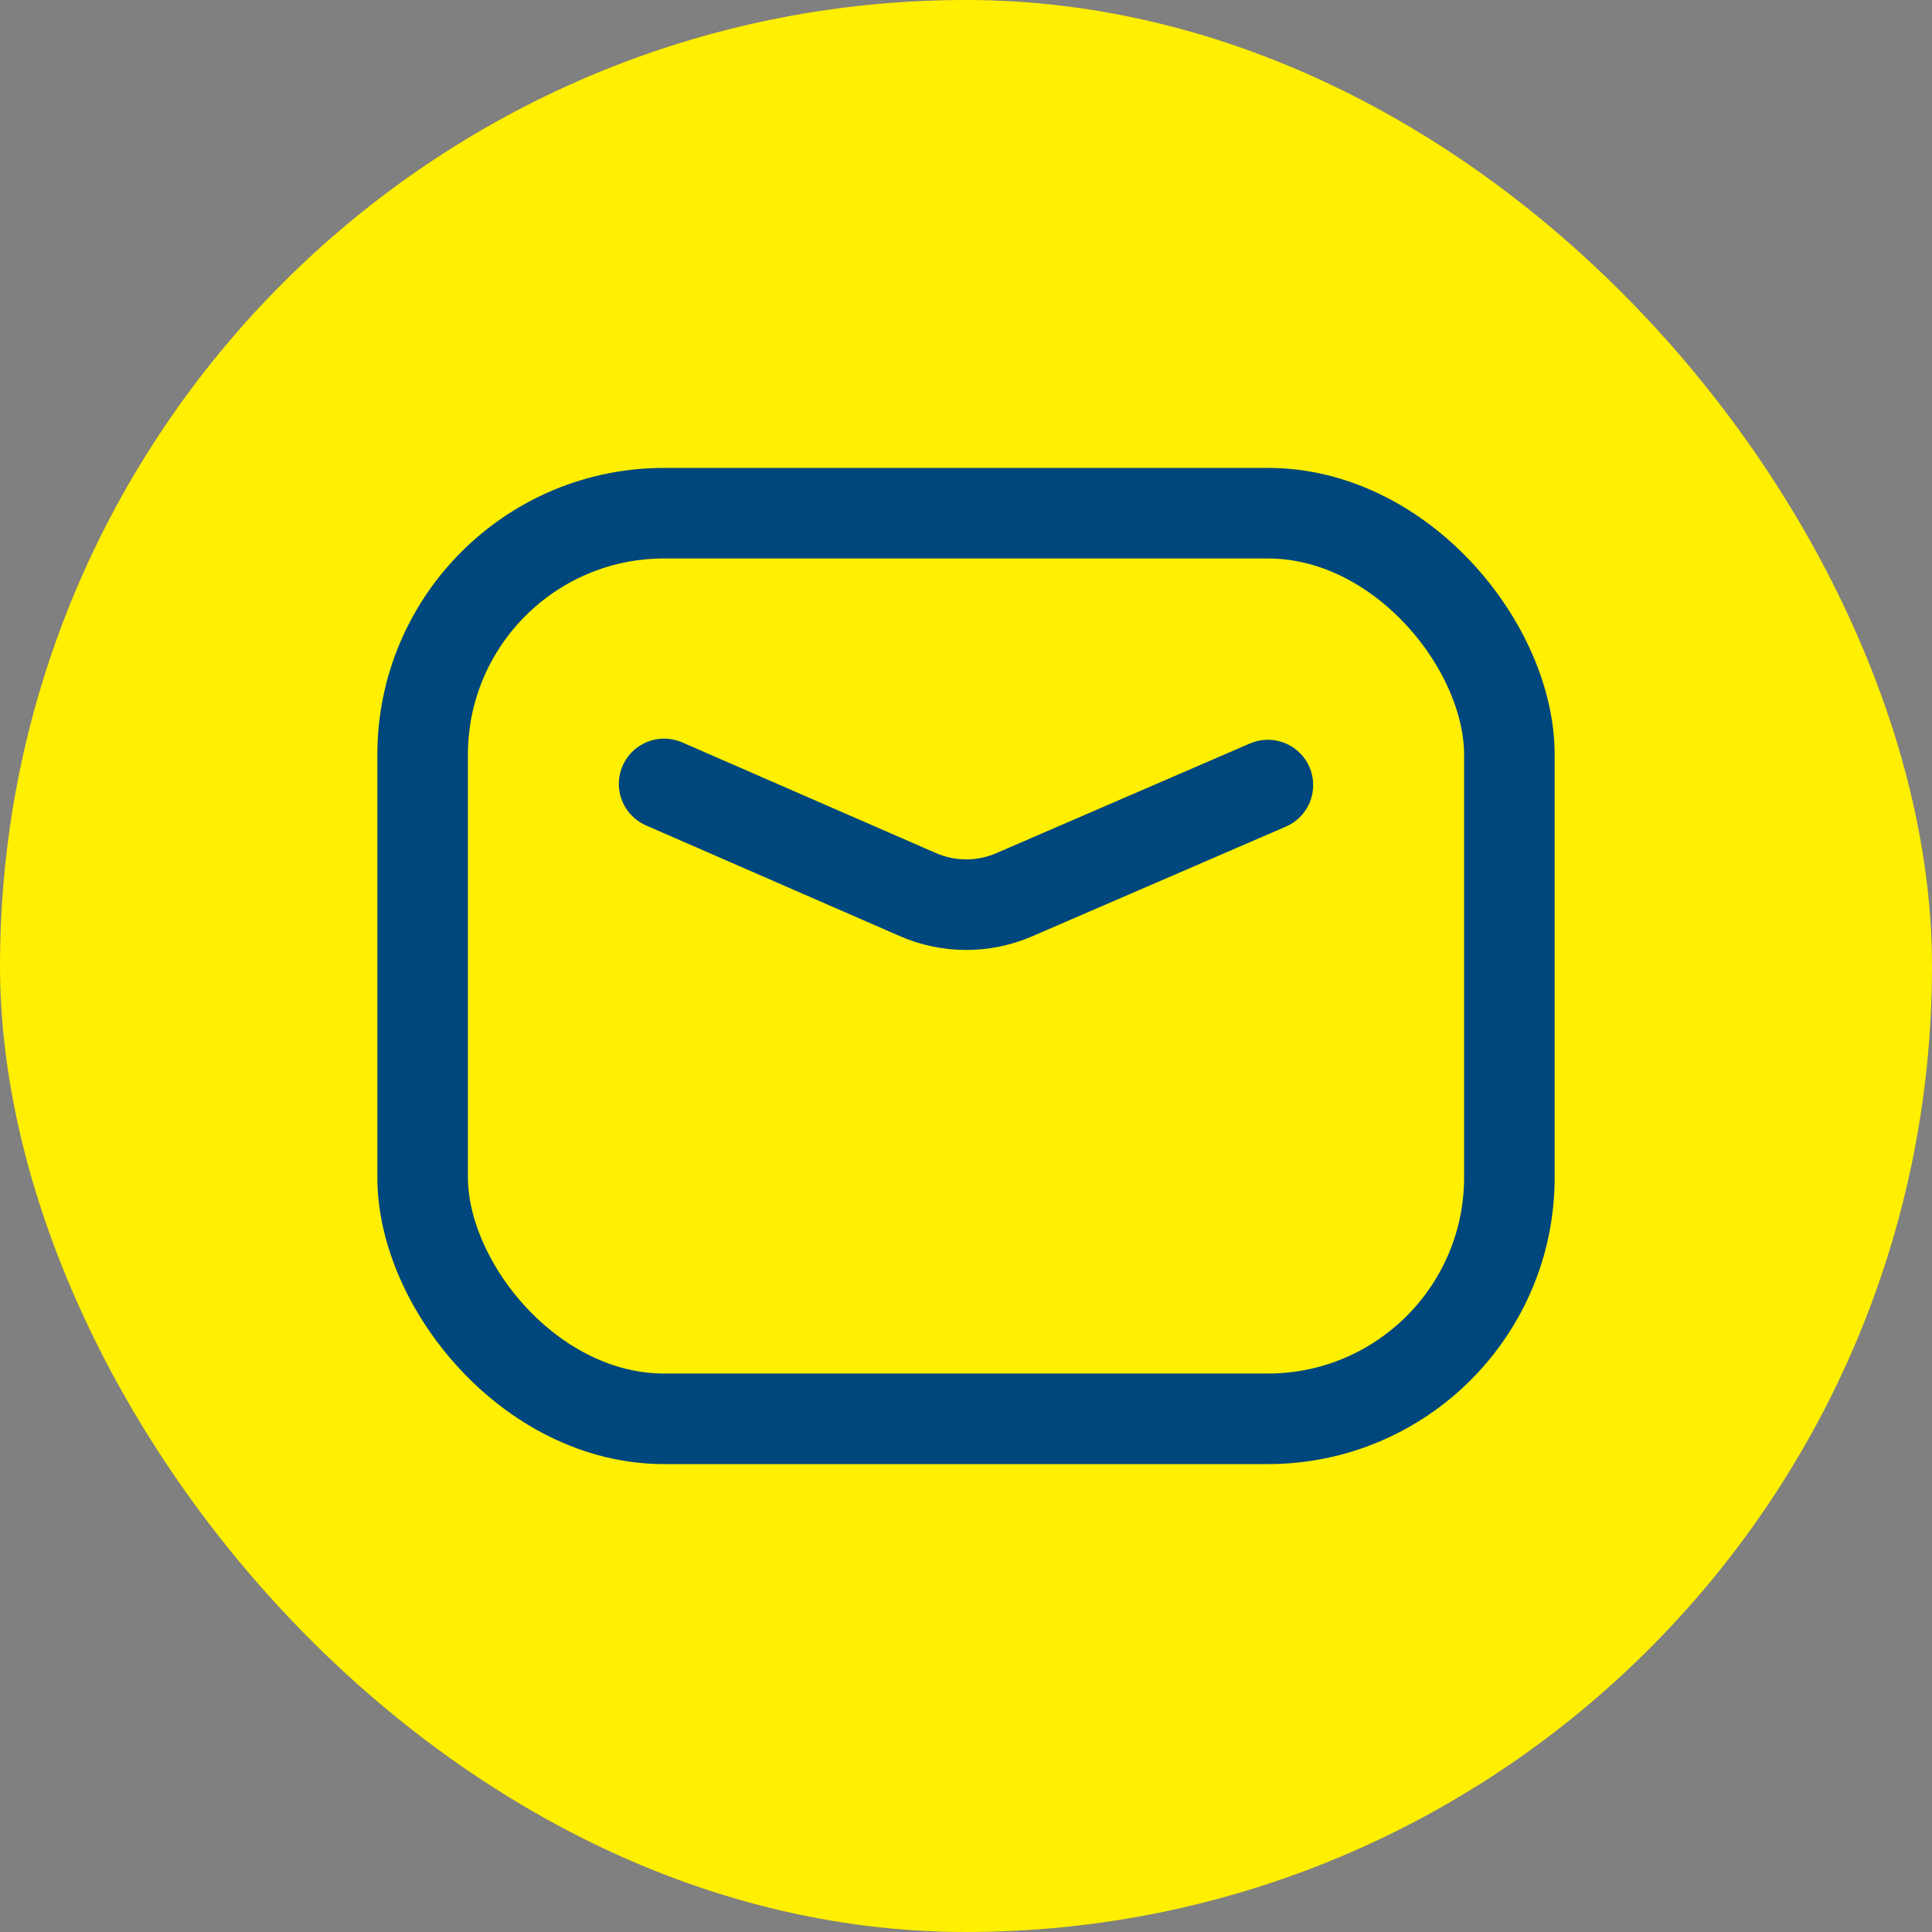
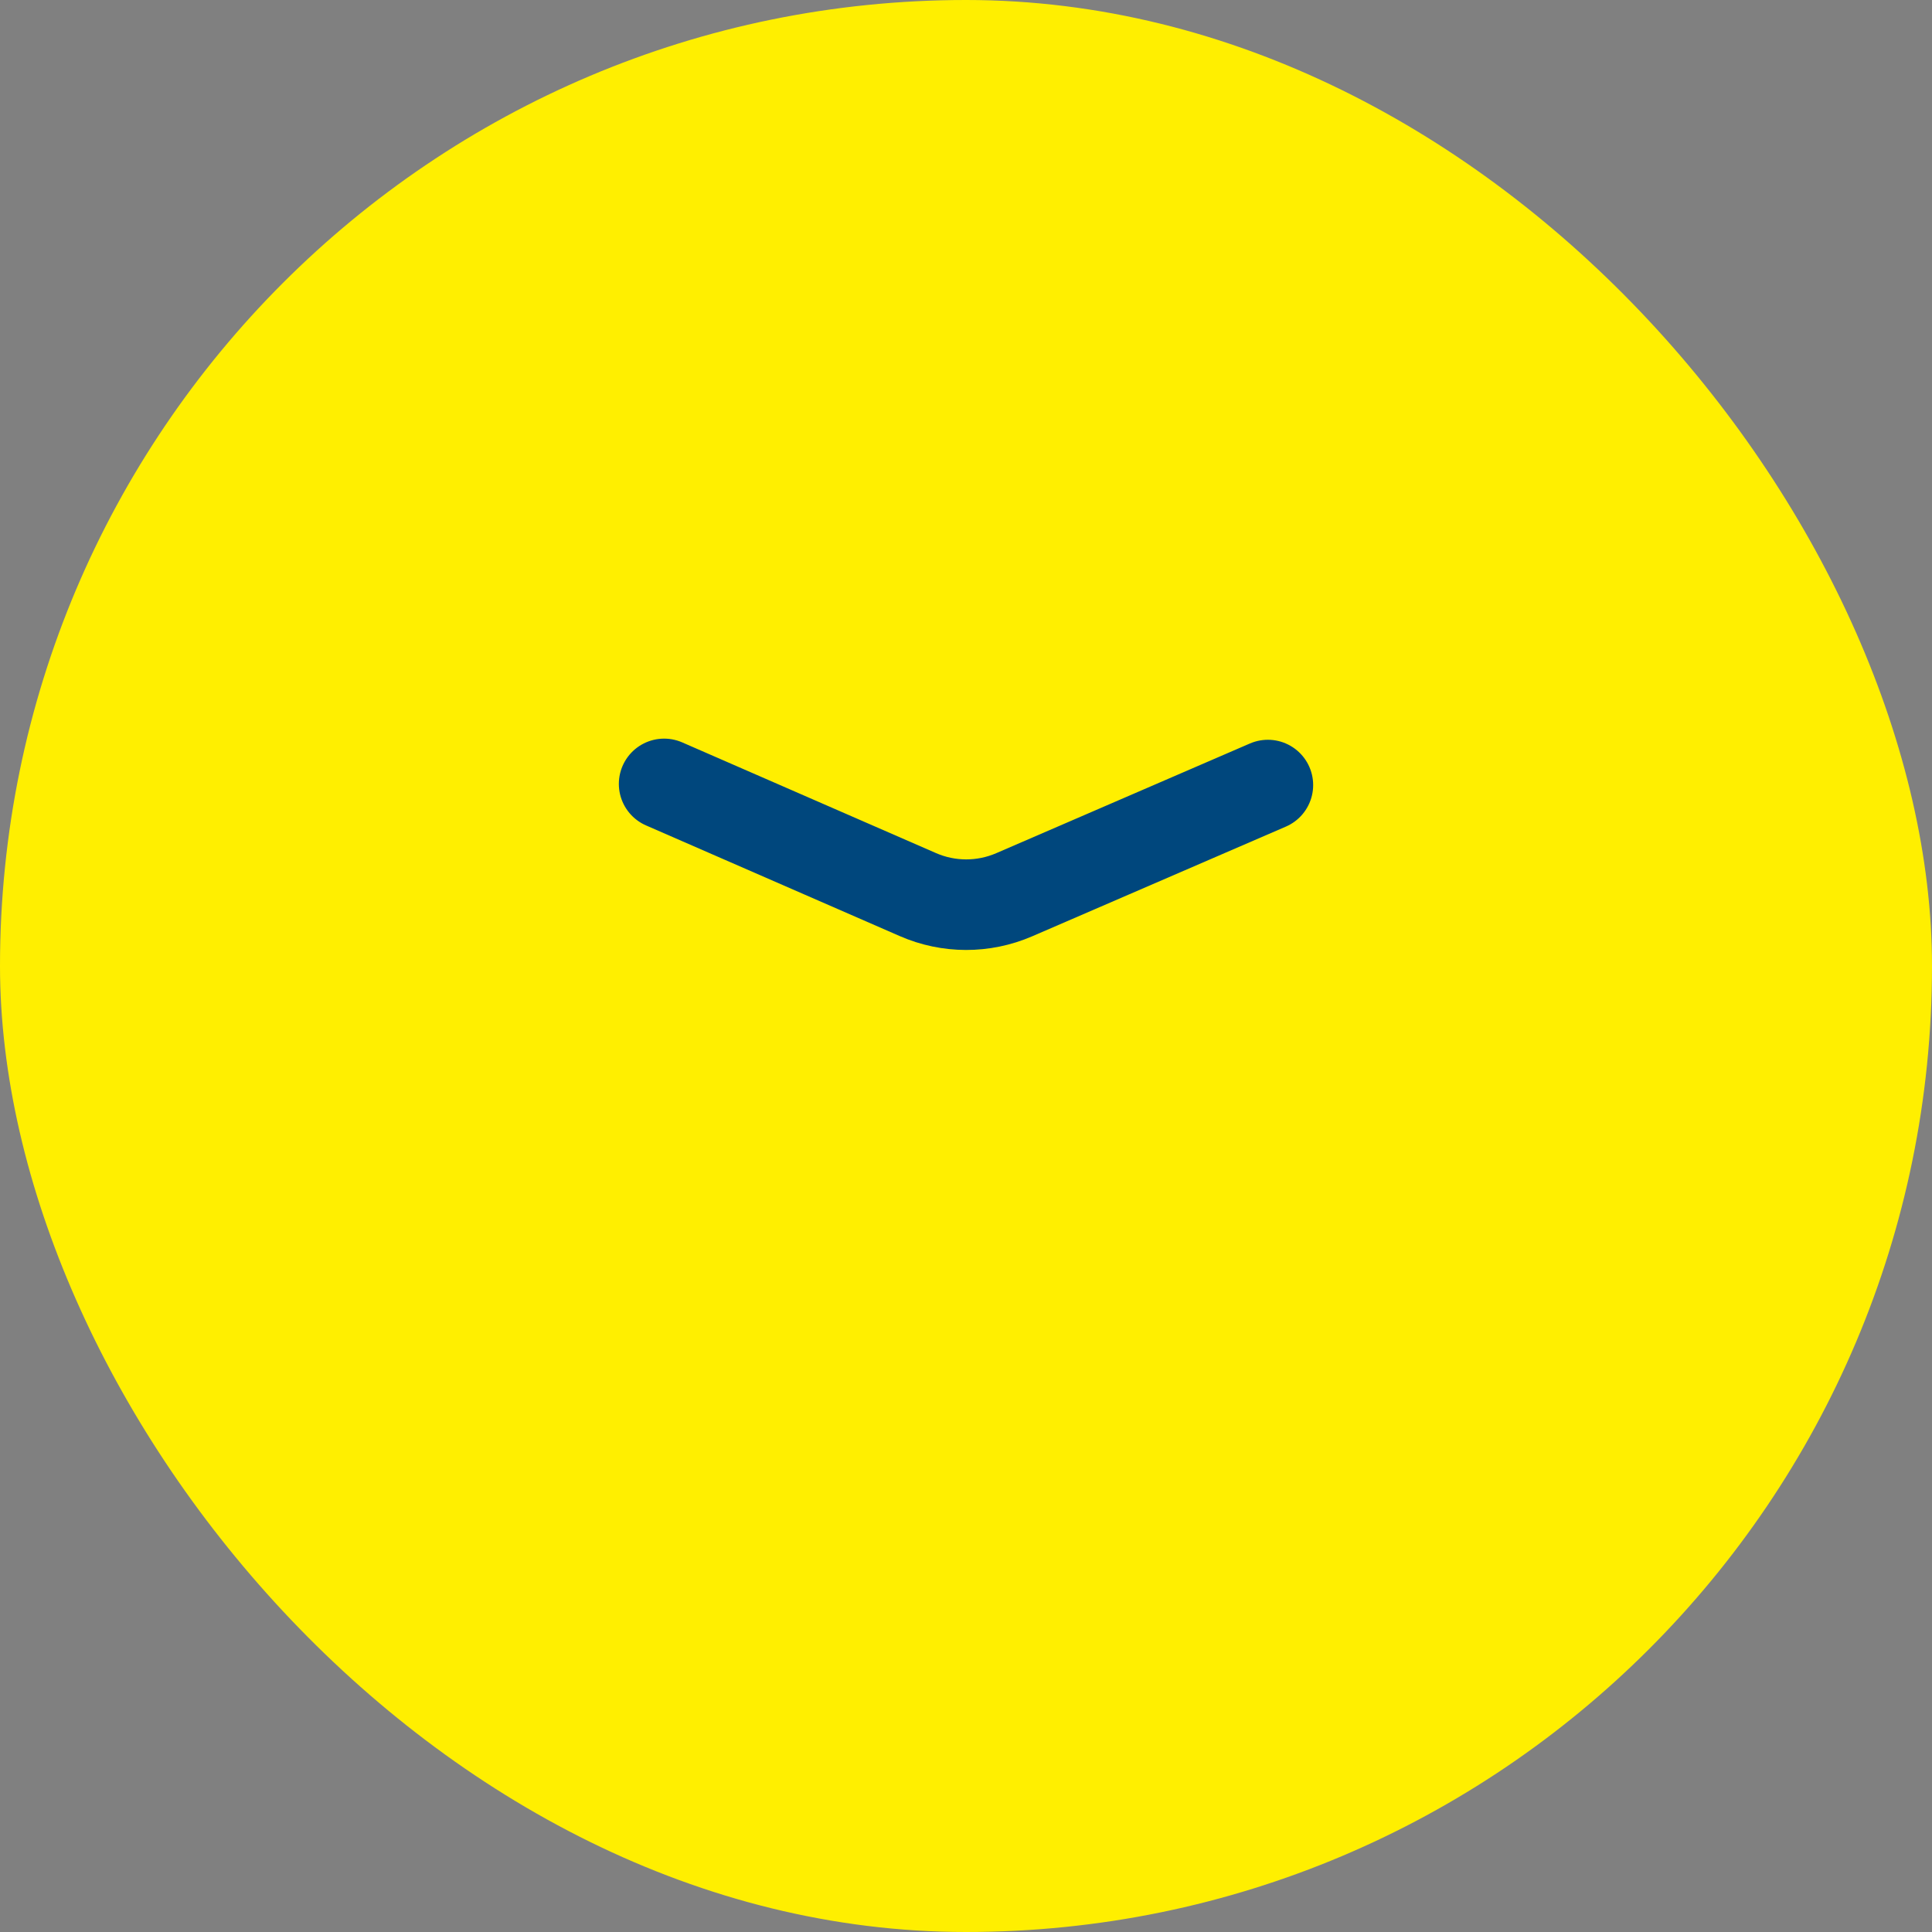
<svg xmlns="http://www.w3.org/2000/svg" width="32" height="32" viewBox="0 0 32 32" fill="none">
  <rect x="0" y="0" width="32" height="32" fill="#808080" stroke="none" />
  <rect width="32" height="32" rx="16" fill="#FFEF00" />
-   <rect x="7" y="8.5" width="18" height="15" rx="4" stroke="#00477D" stroke-width="1.5" stroke-linecap="round" stroke-linejoin="round" />
  <path d="M11 12.984L15.205 14.818C15.712 15.039 16.289 15.04 16.798 14.82L21 13.003" stroke="#00477D" stroke-width="1.5" stroke-linecap="round" stroke-linejoin="round" />
</svg>